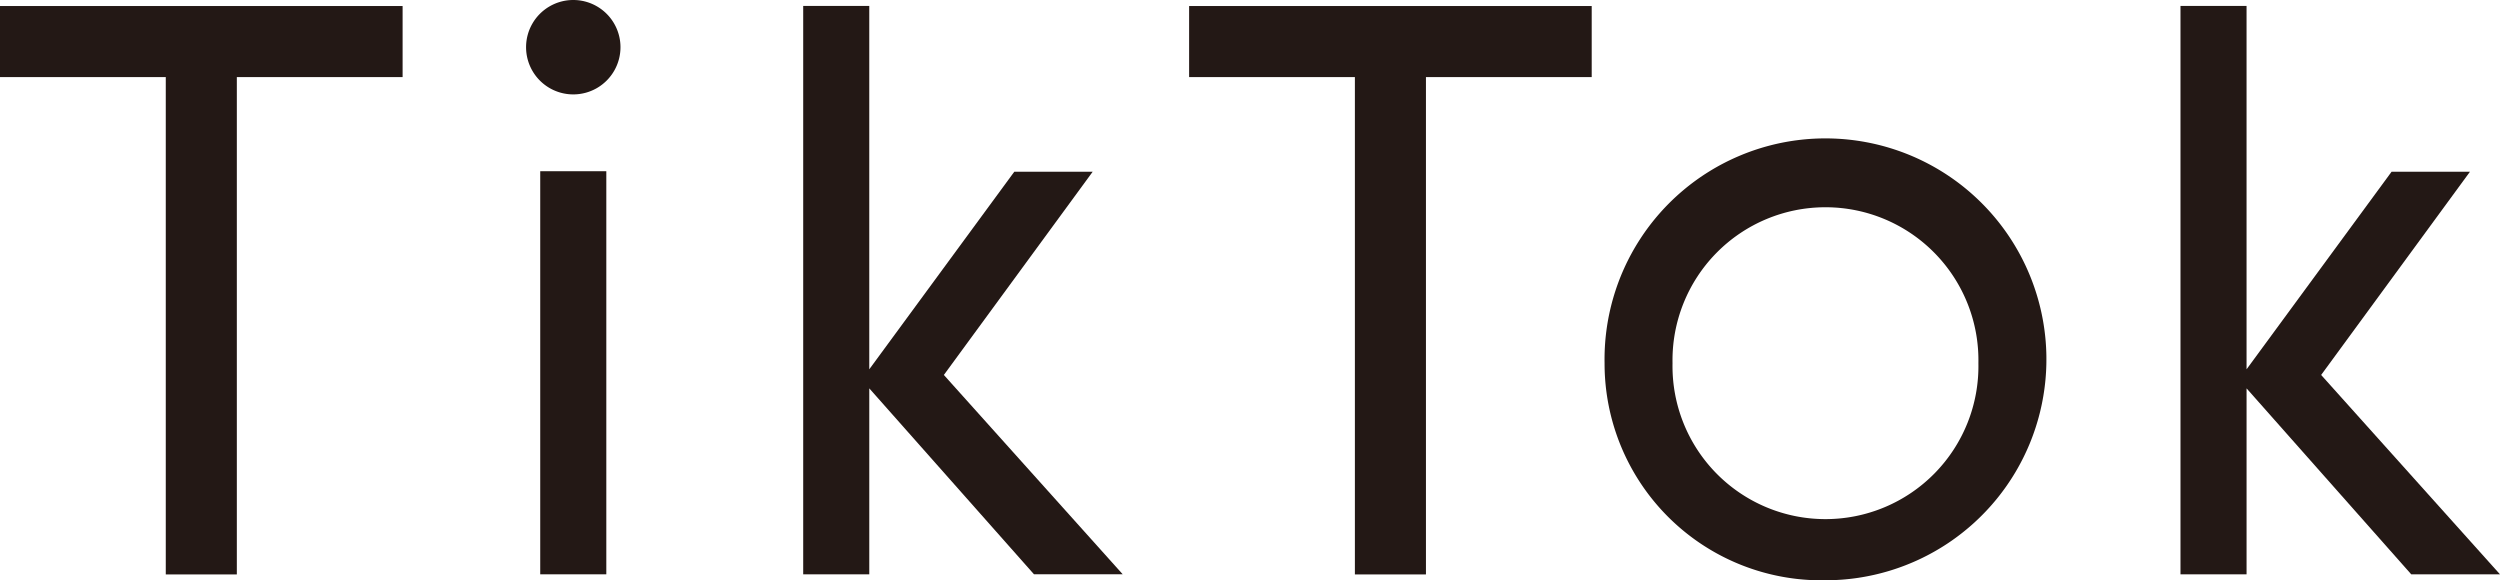
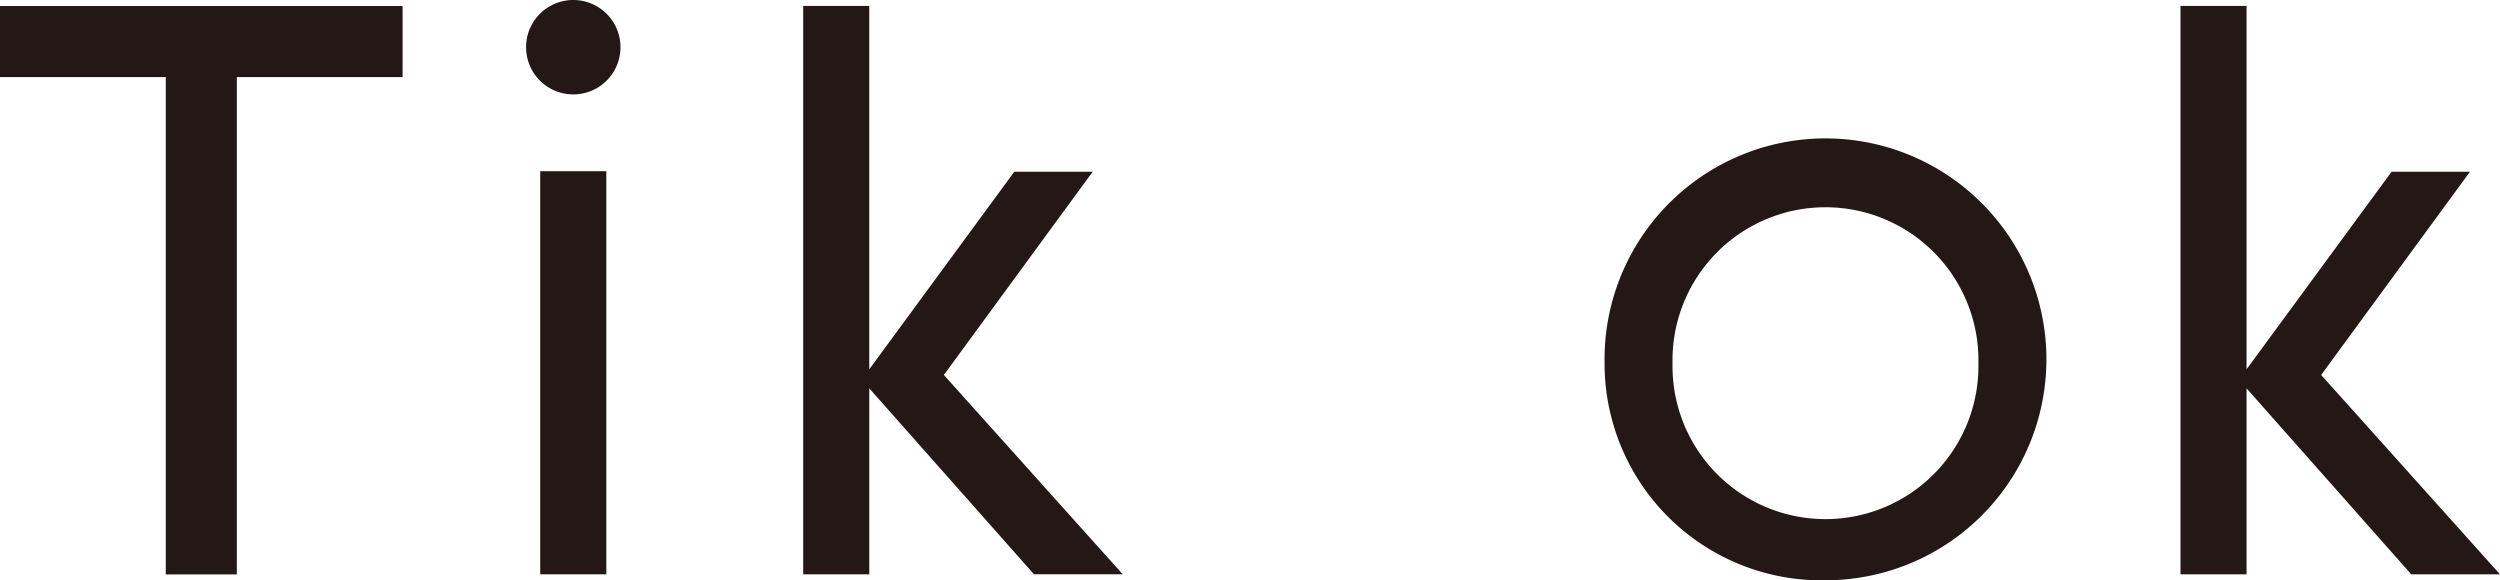
<svg xmlns="http://www.w3.org/2000/svg" id="グループ_4510" data-name="グループ 4510" width="173.341" height="40.237" viewBox="0 0 173.341 40.237">
  <defs>
    <clipPath id="clip-path">
      <rect id="長方形_2268" data-name="長方形 2268" width="173.341" height="40.237" fill="none" />
    </clipPath>
  </defs>
  <g id="グループ_4509" data-name="グループ 4509" transform="translate(0 0)" clip-path="url(#clip-path)">
    <path id="パス_29496" data-name="パス 29496" d="M76.826,22.048A15.319,15.319,0,1,1,92.143,37.1,15.033,15.033,0,0,1,76.826,22.048m25.92,0a10.606,10.606,0,1,0-21.208,0,10.606,10.606,0,1,0,21.208,0" transform="translate(34.429 3.134)" fill="#231815" />
    <path id="パス_29497" data-name="パス 29497" d="M58.529,11.779H53.094l-10.056,13.7V.285H38.457V39.694h4.582V26.8l11.419,12.89H60.61L48.21,25.87Z" transform="translate(17.234 0.128)" fill="#231815" />
    <path id="パス_29498" data-name="パス 29498" d="M124.472,11.779h-5.435l-10.056,13.7V.285H104.4V39.694h4.582V26.8L120.4,39.694h6.153l-12.4-13.824Z" transform="translate(46.787 0.128)" fill="#231815" />
    <path id="パス_29499" data-name="パス 29499" d="M25.188,3.273a3.273,3.273,0,1,1,6.546,0,3.273,3.273,0,1,1-6.546,0" transform="translate(11.288 0)" fill="#231815" />
    <rect id="長方形_2267" data-name="長方形 2267" width="4.582" height="27.949" transform="translate(37.458 11.872)" fill="#231815" />
-     <path id="パス_29500" data-name="パス 29500" d="M56.934.289V5.216H68.428V39.7h4.927V5.216H84.848V.289Z" transform="translate(25.515 0.129)" fill="#231815" />
    <path id="パス_29501" data-name="パス 29501" d="M0,.289V5.216H11.494V39.7h4.927V5.216H27.915V.289Z" transform="translate(0 0.129)" fill="#231815" />
  </g>
</svg>